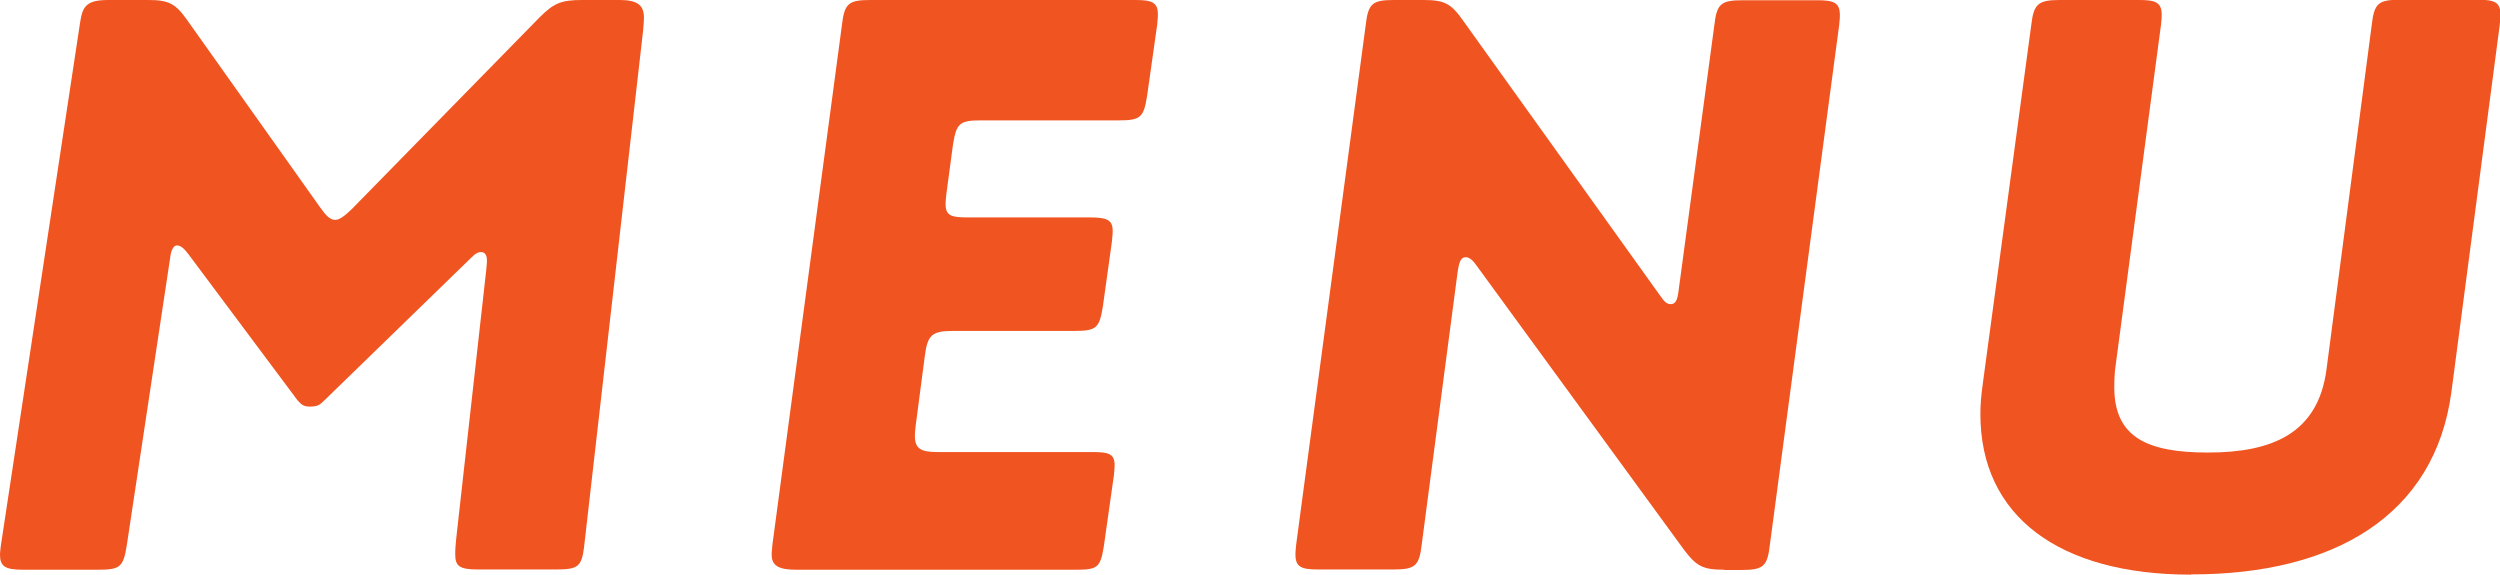
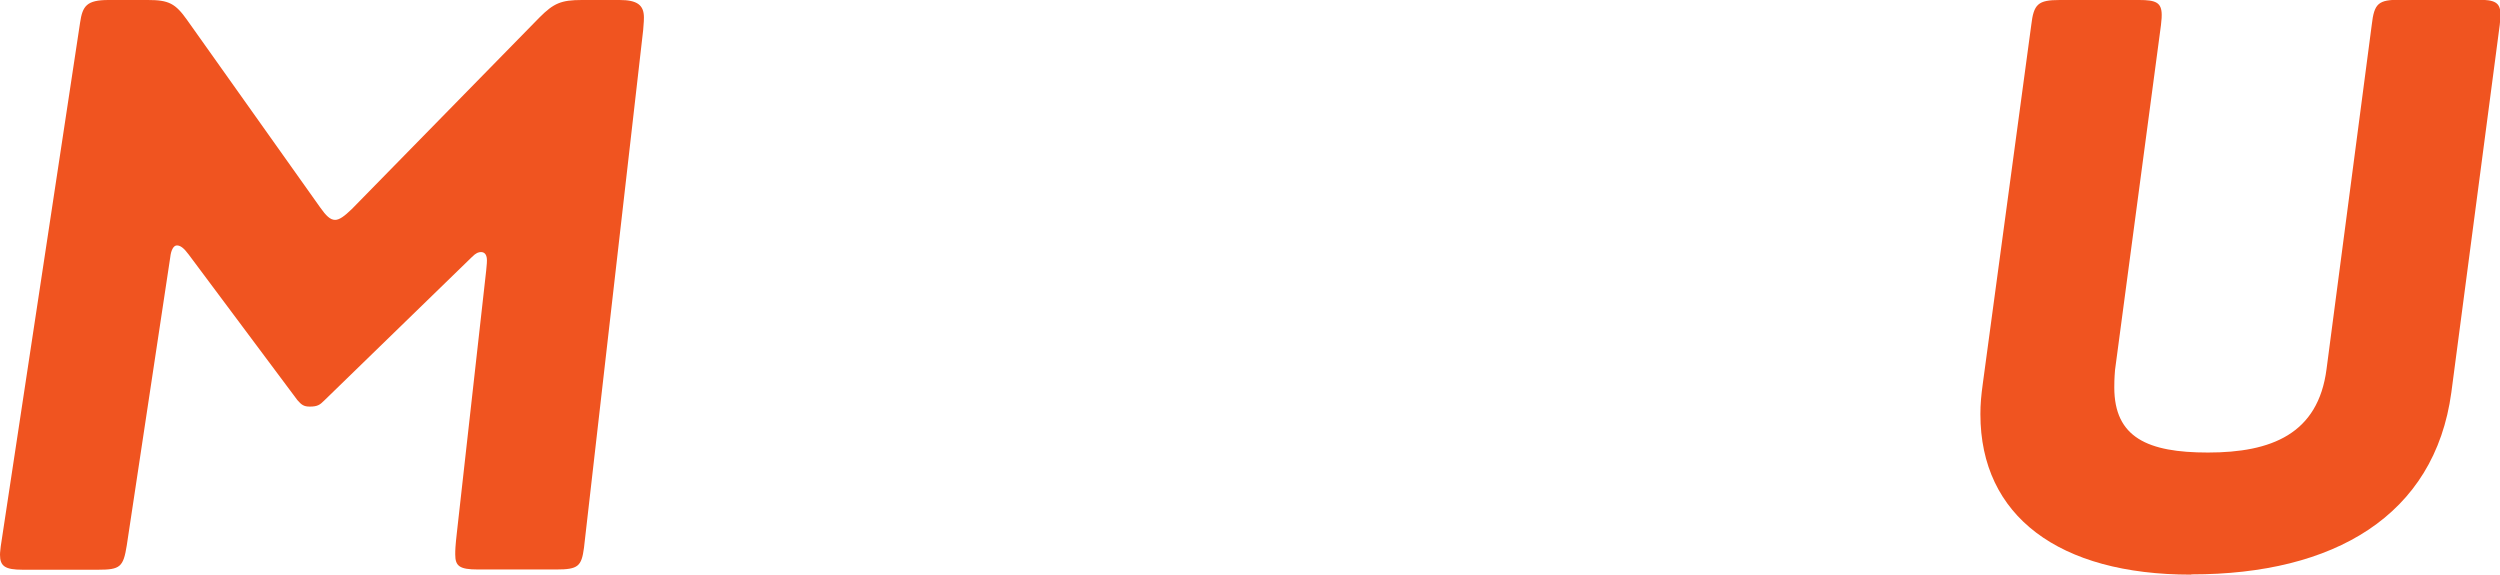
<svg xmlns="http://www.w3.org/2000/svg" id="_レイヤー_2" data-name="レイヤー 2" viewBox="0 0 101.76 23.39">
  <defs>
    <style>
      .cls-1 {
        fill: #f05420;
      }
    </style>
  </defs>
  <g id="_レイヤー_3" data-name="レイヤー 3">
    <g>
      <path class="cls-1" d="M12.1,16.28l-4.42-5.92c-.2-.27-.34-.37-.48-.37s-.24,.2-.27,.48l-1.77,11.73c-.14,.88-.27,.99-1.16,.99H.92c-.71,0-.92-.14-.92-.61,0-.03,0-.1,.03-.34L3.26,.92c.1-.68,.27-.92,1.16-.92h1.6c.85,0,1.12,.14,1.6,.82l5.41,7.62c.24,.34,.41,.51,.61,.51,.17,0,.37-.14,.68-.44L21.96,.71c.58-.58,.88-.71,1.73-.71h1.53c.71,0,.99,.2,.99,.71,0,.07,0,.17-.03,.51l-2.41,21.08c-.1,.75-.24,.88-1.12,.88h-3.2c-.75,0-.92-.14-.92-.61,0-.17,0-.31,.07-.92l1.19-10.64c.03-.31,.03-.34,.03-.41,0-.2-.07-.34-.24-.34-.1,0-.2,.03-.37,.2l-6.02,5.85c-.17,.17-.27,.24-.58,.24-.24,0-.34-.07-.51-.27Z" />
-       <path class="cls-1" d="M32.4,23.19c-.71,0-.99-.17-.99-.61,0-.03,0-.1,.03-.41L34.27,1.02c.1-.88,.27-1.02,1.16-1.02h10.78c.68,0,.92,.1,.92,.58,0,.07,0,.17-.03,.44l-.41,2.89c-.14,.88-.27,.99-1.16,.99h-5.58c-.88,0-1.02,.1-1.16,.99l-.27,2.01c-.03,.27-.03,.34-.03,.41,0,.48,.24,.54,.92,.54h4.96c.68,0,.92,.1,.92,.54,0,.07,0,.17-.03,.44l-.37,2.65c-.14,.88-.27,.99-1.16,.99h-4.93c-.88,0-1.05,.17-1.16,1.05l-.37,2.82c-.03,.27-.03,.34-.03,.41,0,.51,.24,.65,.92,.65h6.29c.68,0,.92,.07,.92,.54,0,.03,0,.14-.03,.41l-.41,2.89c-.14,.88-.27,.95-1.16,.95h-11.35Z" />
-       <path class="cls-1" d="M70.17,23.19c-.85,0-1.12-.14-1.63-.82l-8.46-11.59c-.17-.24-.31-.31-.41-.31-.17,0-.27,.1-.34,.61l-1.46,11.08c-.1,.88-.27,1.02-1.16,1.02h-3.06c-.68,0-.92-.1-.92-.61,0-.07,0-.14,.03-.41L55.59,1.02c.1-.88,.27-1.02,1.16-1.02h1.19c.85,0,1.12,.14,1.6,.82l8.06,11.25c.14,.2,.24,.31,.41,.31,.2,0,.27-.2,.31-.51l1.46-10.84c.1-.88,.27-1.02,1.16-1.02h3.03c.68,0,.92,.1,.92,.61,0,.07,0,.14-.03,.41l-2.82,21.15c-.1,.88-.27,1.02-1.16,1.02h-.68Z" />
      <path class="cls-1" d="M89.18,23.39c-5.37,0-8.57-2.38-8.57-6.53,0-.41,.03-.75,.1-1.26l1.97-14.58c.1-.85,.27-1.02,1.16-1.02h3.23c.68,0,.92,.1,.92,.61,0,.07,0,.14-.03,.41l-1.87,14.04c-.03,.37-.03,.58-.03,.71,0,2.04,1.36,2.65,3.81,2.65,2.58,0,4.49-.75,4.83-3.4l1.84-14.01c.1-.88,.27-1.02,1.16-1.02h3.16c.68,0,.92,.1,.92,.61,0,.07,0,.14-.03,.41l-1.97,14.96c-.68,5.03-4.79,7.41-10.57,7.41Z" />
    </g>
  </g>
</svg>